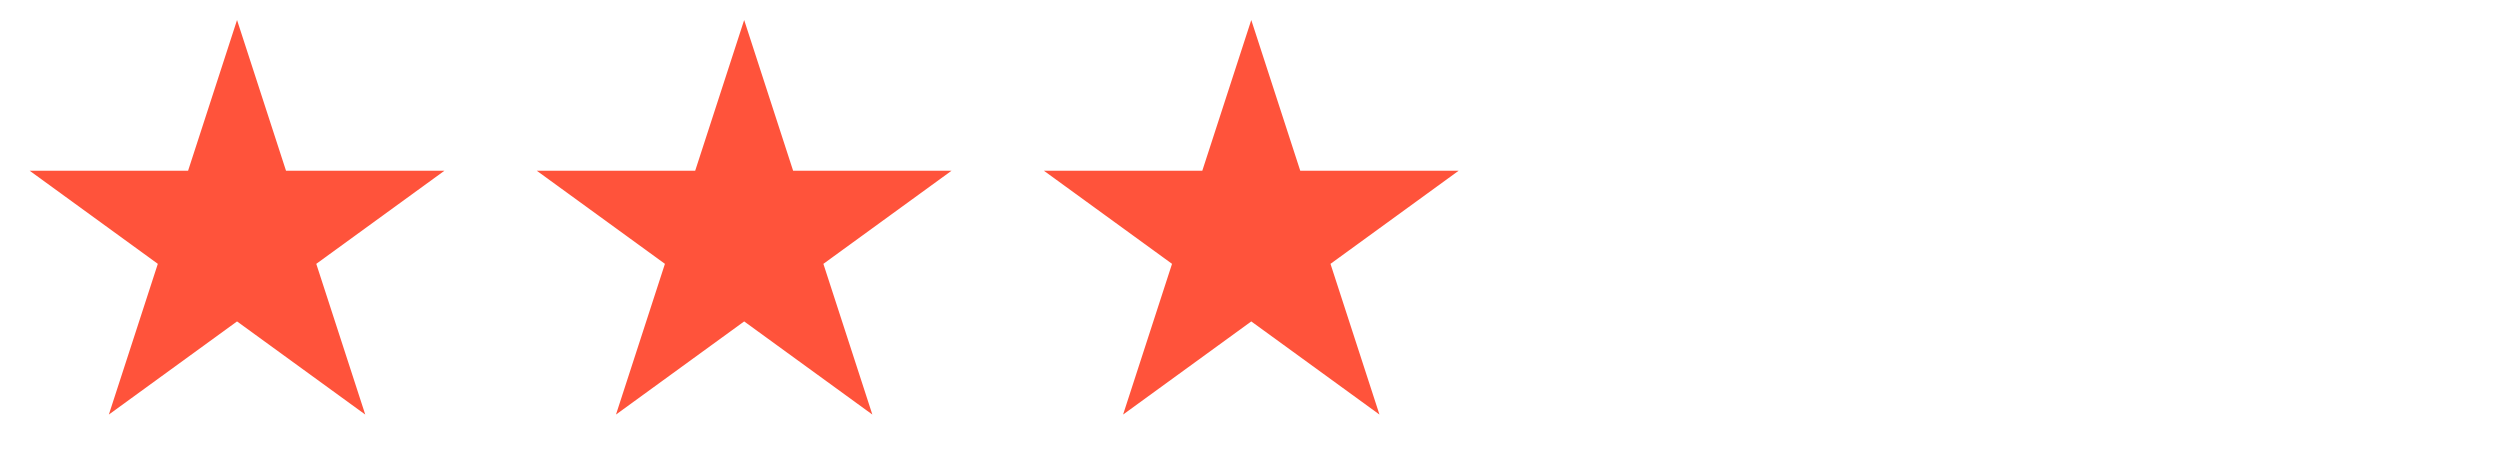
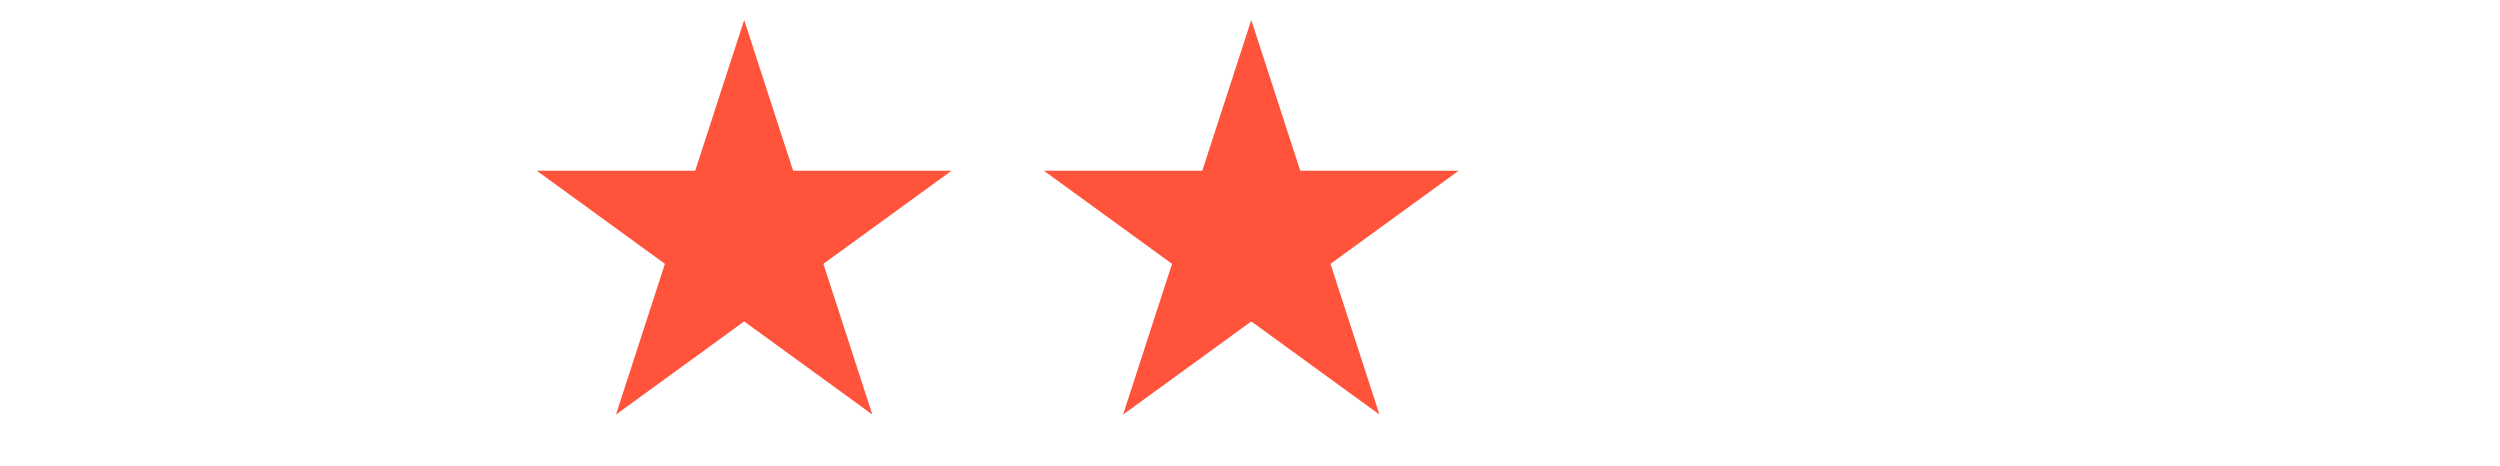
<svg xmlns="http://www.w3.org/2000/svg" width="102" height="19" viewBox="0 0 102 19" fill="none">
-   <path d="M9.671 0.817L11.669 6.965H18.134L12.904 10.765L14.902 16.914L9.671 13.114L4.441 16.914L6.439 10.765L1.209 6.965H7.674L9.671 0.817Z" fill="#FF533B" />
  <path d="M30.362 0.817L32.359 6.965H38.824L33.594 10.765L35.592 16.914L30.362 13.114L25.132 16.914L27.129 10.765L21.899 6.965H28.364L30.362 0.817Z" fill="#FF533B" />
  <path d="M51.052 0.817L53.05 6.965H59.514L54.284 10.765L56.282 16.914L51.052 13.114L45.822 16.914L47.819 10.765L42.589 6.965H49.054L51.052 0.817Z" fill="#FF533B" />
</svg>